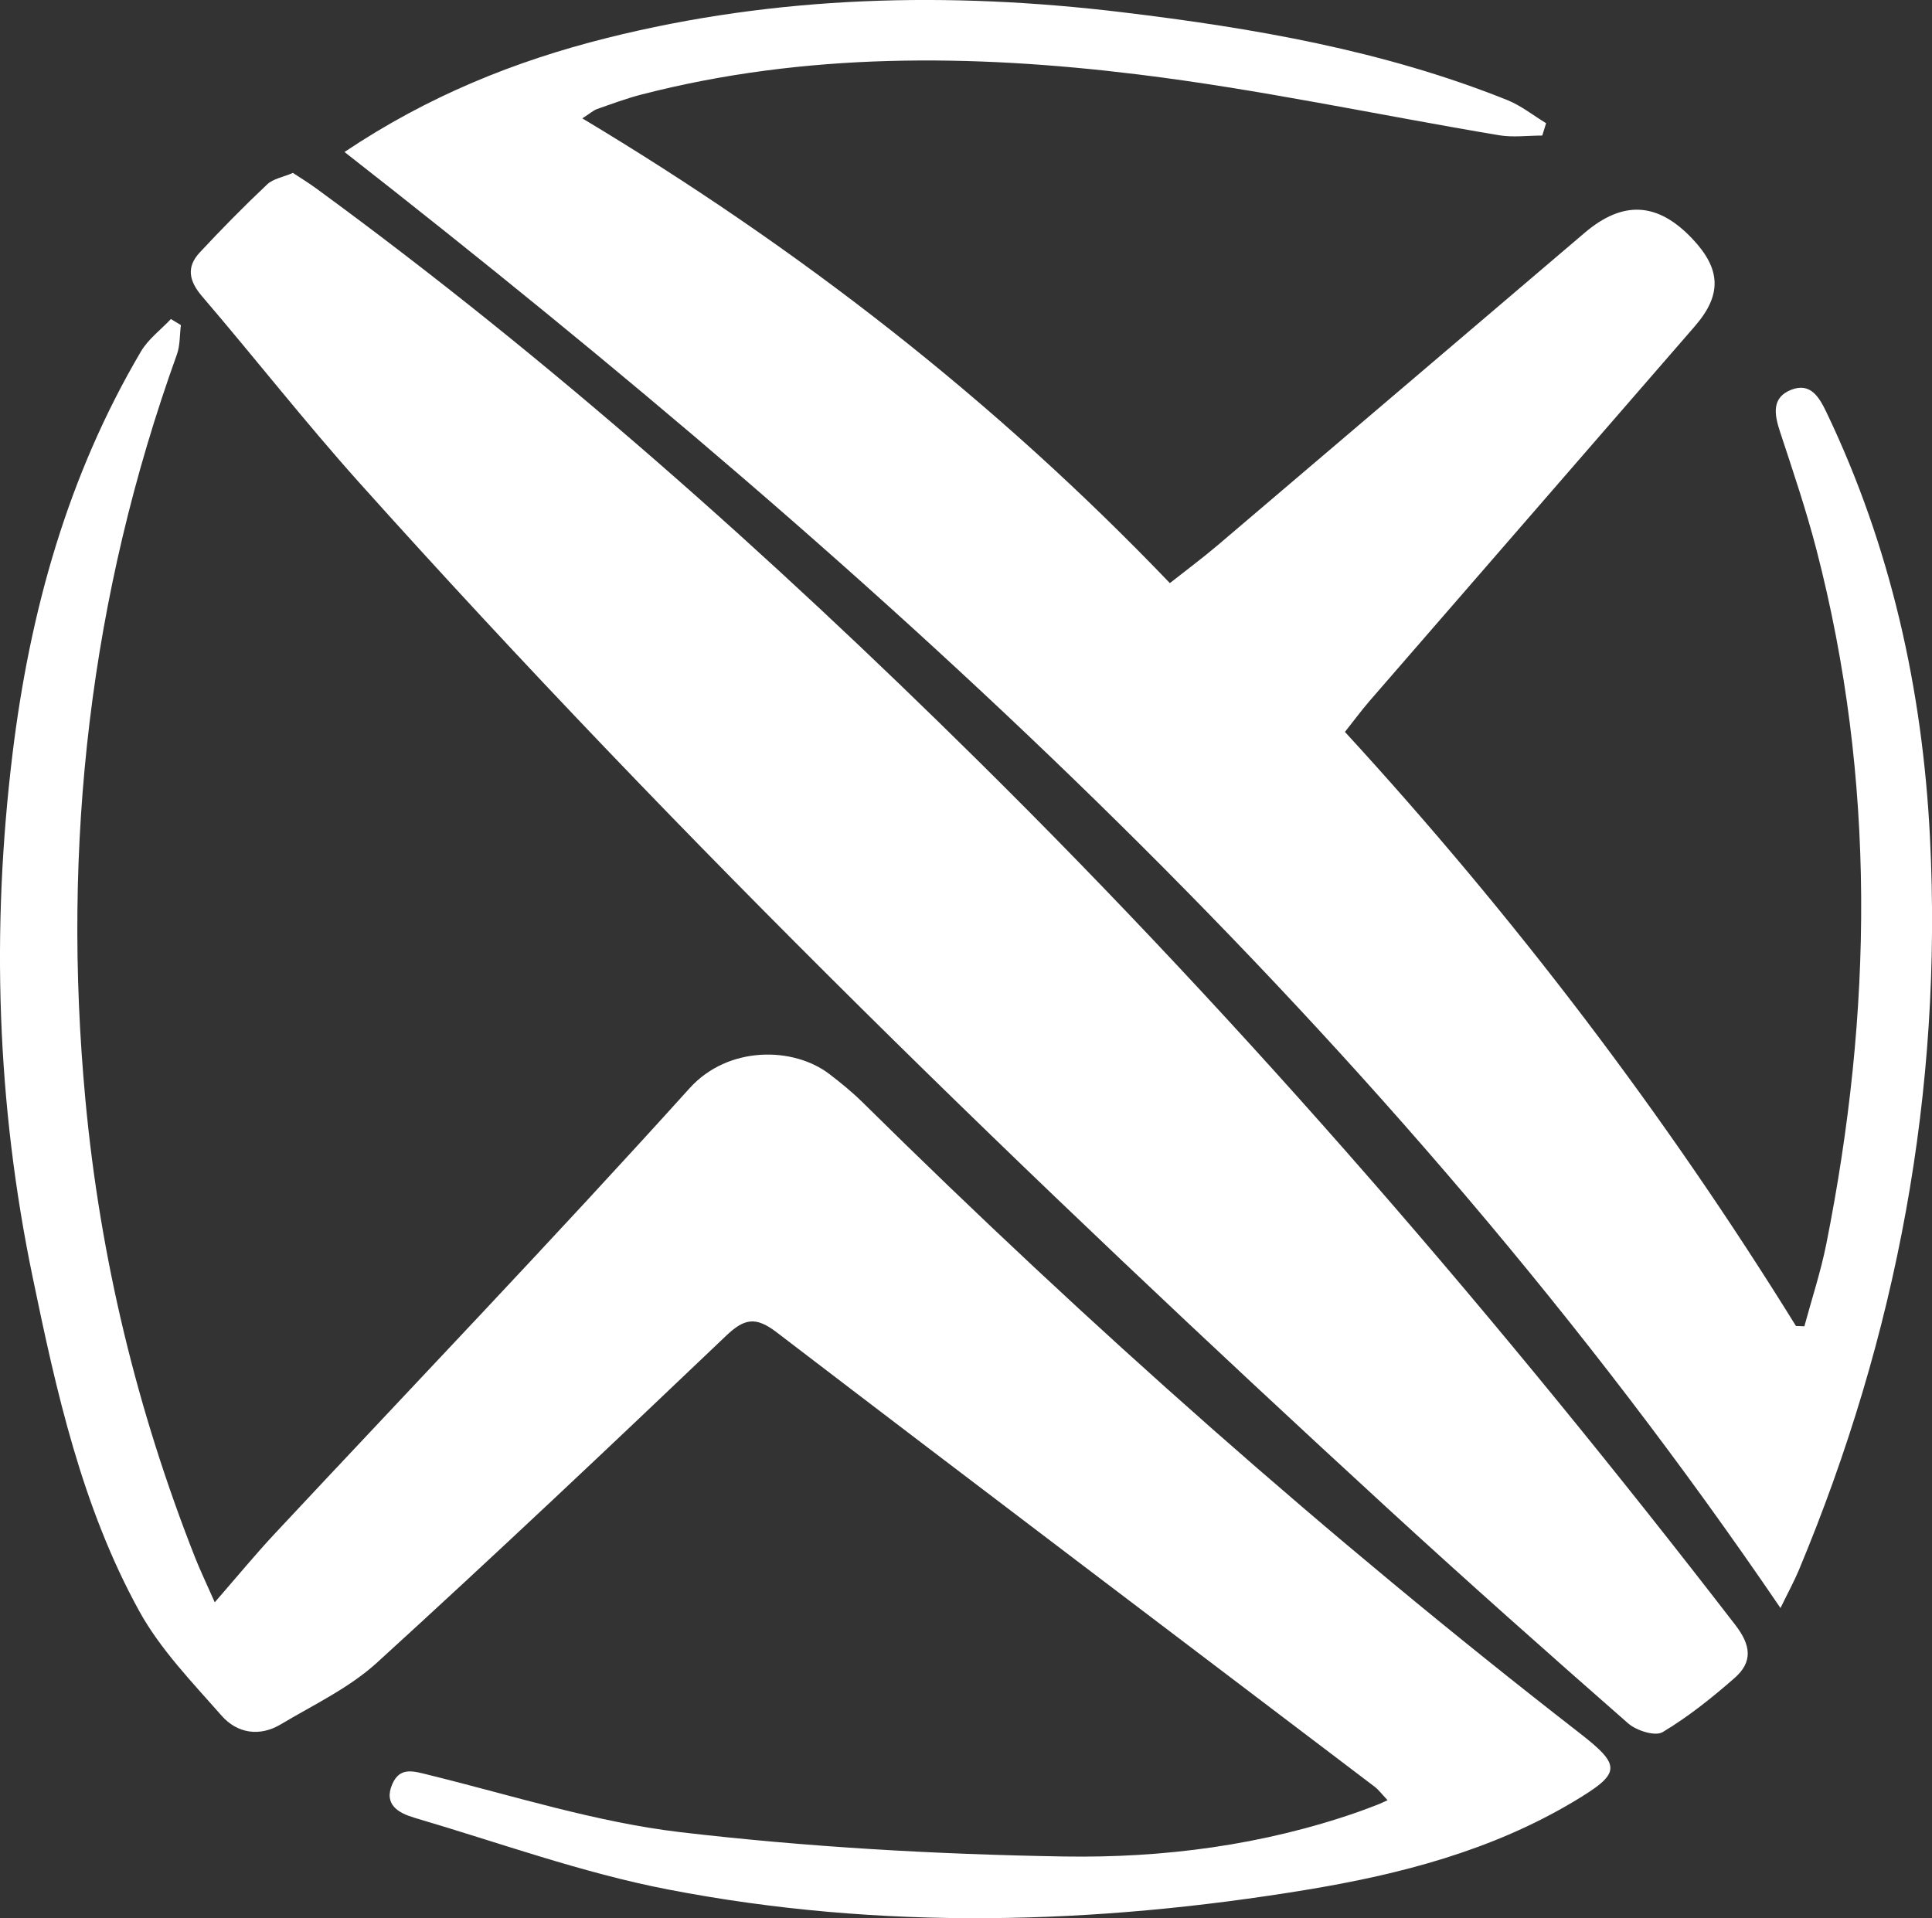
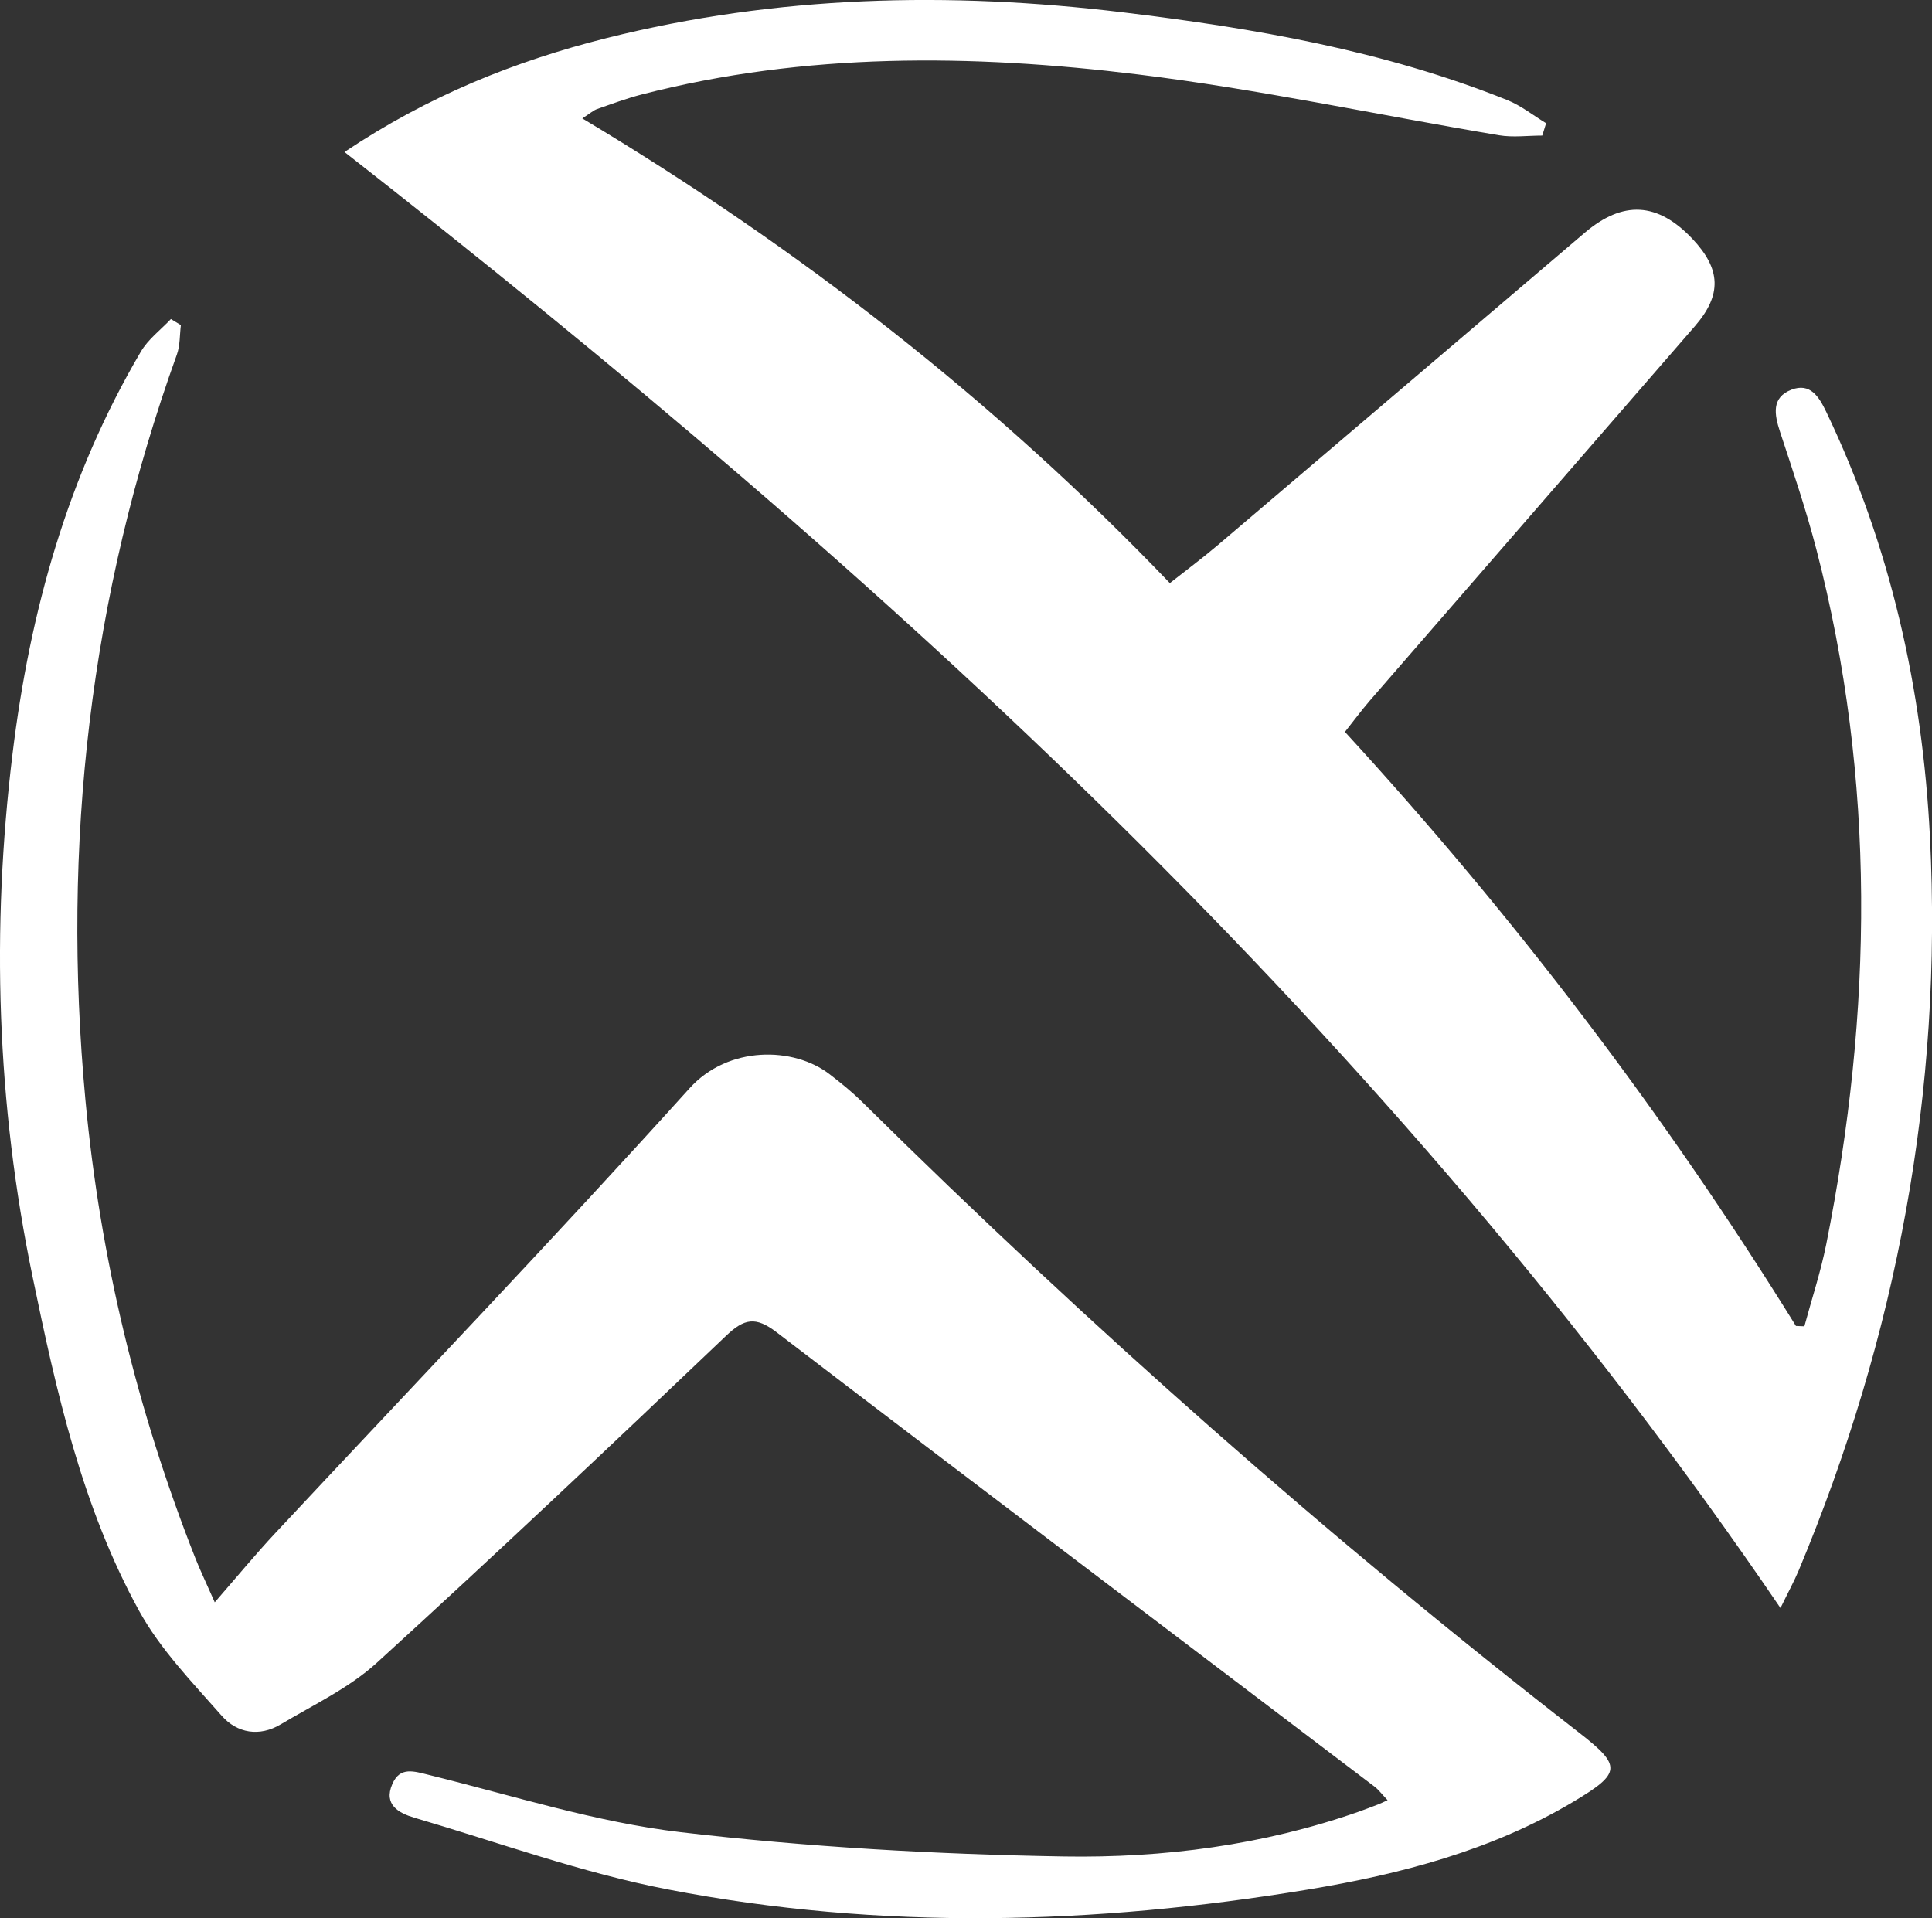
<svg xmlns="http://www.w3.org/2000/svg" id="Livello_2" data-name="Livello 2" viewBox="0 0 236.16 234.47">
  <rect x="0" y="0" width="236.16" height="234.47" fill="#333333" stroke="none" />
  <g id="Livello_1-2" data-name="Livello 1">
    <g>
      <path d="m42.11,18.58c10.26-6.87,20.85-11.12,32.05-13.93C94.96-.56,115.97-1.06,137.2,1.5c16.08,1.94,31.93,4.67,47.04,10.73,1.69.68,3.17,1.87,4.75,2.83-.16.5-.32,1.01-.47,1.51-1.77,0-3.58.25-5.3-.04-14.73-2.47-29.37-5.63-44.18-7.44-20.26-2.48-40.59-2.7-60.61,2.46-1.85.48-3.65,1.15-5.45,1.78-.43.15-.79.49-1.8,1.14,26.48,15.87,50.37,34.42,71.82,56.81,2.03-1.6,4.01-3.07,5.88-4.66,14.95-12.71,29.88-25.44,44.82-38.16,4.69-3.99,8.92-3.76,13.16.72,3.52,3.72,3.64,6.86.31,10.7-13.25,15.28-26.52,30.54-39.77,45.82-1,1.16-1.91,2.4-3,3.77,20.73,22.59,39.09,46.72,55.13,72.62.34.01.69.03,1.03.04.9-3.33,1.99-6.63,2.67-10.01,5.67-28.4,6.12-56.74-1.2-84.95-1.26-4.85-2.87-9.61-4.44-14.37-.7-2.13-1.08-4.2,1.38-5.16,2.3-.89,3.37.84,4.27,2.72,7.87,16.43,11.76,33.91,12.67,51.95,1.57,31.06-4.05,60.97-16.04,89.66-.55,1.31-1.24,2.57-2.23,4.6C169.9,126.42,108.46,70.47,42.11,18.58Z" fill="#fff" stroke-width="0" />
-       <path d="m22.11,39.73c-.15,1.21-.09,2.5-.49,3.61-10.63,29.53-14.09,59.91-11.18,91.11,1.8,19.32,6.31,37.95,13.42,55.98.55,1.4,1.21,2.77,2.39,5.44,2.85-3.28,5.05-5.95,7.4-8.46,16.91-18.1,34.05-36,50.64-54.38,4.72-5.23,12.72-5.1,17.11-1.72,1.42,1.09,2.82,2.23,4.09,3.49,27.7,27.36,56.79,53.13,87.55,77.02,5.22,4.06,5.14,4.93-.67,8.4-10.03,5.99-21.17,8.89-32.53,10.77-26.04,4.3-52.2,5.01-78.2-.02-10.51-2.03-20.69-5.74-31-8.77-1.89-.56-3.78-1.58-2.69-4.1.95-2.19,2.63-1.58,4.55-1.11,10.19,2.51,20.33,5.76,30.69,6.98,15.52,1.82,31.21,2.71,46.85,2.97,12.18.2,24.35-1.38,36.01-5.46.79-.28,1.57-.58,2.35-.88.34-.13.67-.29,1.21-.54-.76-.81-1.1-1.27-1.53-1.61-24.39-18.52-48.82-36.98-73.15-55.59-2.56-1.96-3.95-1.7-6.2.45-14.11,13.45-28.28,26.84-42.69,39.97-3.39,3.08-7.74,5.13-11.73,7.51-2.59,1.55-5.33,1.09-7.21-1.05-3.6-4.09-7.51-8.12-10.1-12.83-6.98-12.7-10.11-26.76-13.02-40.84C-.41,134.89-1.08,113.59,1.53,92.16c2.12-17.39,6.74-33.99,15.69-49.18.89-1.52,2.43-2.66,3.67-3.98.41.25.81.49,1.22.74Z" fill="#fff" stroke-width="0" />
-       <path d="m35.81,21.14c.91.6,1.91,1.21,2.85,1.9,28.84,21.09,55.44,44.8,80.82,69.88,33.41,33.01,63.96,68.55,92.64,105.72,1.93,2.5,2.14,4.52-.08,6.47-2.76,2.42-5.67,4.75-8.81,6.63-.9.54-3.19-.18-4.2-1.06-9.89-8.67-19.74-17.41-29.43-26.31-43.62-40.07-86.14-81.26-125.71-125.4-6.62-7.39-12.74-15.22-19.2-22.76-1.59-1.86-1.93-3.57-.28-5.34,2.66-2.86,5.41-5.65,8.25-8.33.73-.69,1.93-.88,3.14-1.4Z" fill="#fff" stroke-width="0" />
+       <path d="m22.11,39.73c-.15,1.21-.09,2.5-.49,3.61-10.63,29.53-14.09,59.91-11.18,91.11,1.8,19.32,6.31,37.95,13.42,55.98.55,1.4,1.21,2.77,2.39,5.44,2.85-3.28,5.05-5.95,7.4-8.46,16.91-18.1,34.05-36,50.64-54.38,4.72-5.23,12.72-5.1,17.11-1.72,1.42,1.09,2.82,2.23,4.09,3.49,27.7,27.36,56.79,53.13,87.55,77.02,5.22,4.06,5.14,4.93-.67,8.4-10.03,5.99-21.17,8.89-32.53,10.77-26.04,4.3-52.2,5.01-78.2-.02-10.51-2.03-20.69-5.74-31-8.77-1.89-.56-3.78-1.58-2.69-4.1.95-2.19,2.63-1.58,4.55-1.11,10.19,2.51,20.33,5.76,30.69,6.98,15.52,1.82,31.21,2.71,46.85,2.97,12.18.2,24.35-1.38,36.01-5.46.79-.28,1.57-.58,2.35-.88.34-.13.67-.29,1.21-.54-.76-.81-1.1-1.27-1.53-1.61-24.39-18.52-48.82-36.98-73.15-55.59-2.56-1.96-3.95-1.7-6.2.45-14.11,13.45-28.28,26.84-42.69,39.97-3.39,3.08-7.74,5.13-11.73,7.51-2.59,1.55-5.33,1.09-7.21-1.05-3.6-4.09-7.51-8.12-10.1-12.83-6.98-12.7-10.11-26.76-13.02-40.84C-.41,134.89-1.08,113.59,1.53,92.16c2.12-17.39,6.74-33.99,15.69-49.18.89-1.52,2.43-2.66,3.67-3.98.41.25.81.49,1.22.74" fill="#fff" stroke-width="0" />
    </g>
  </g>
</svg>